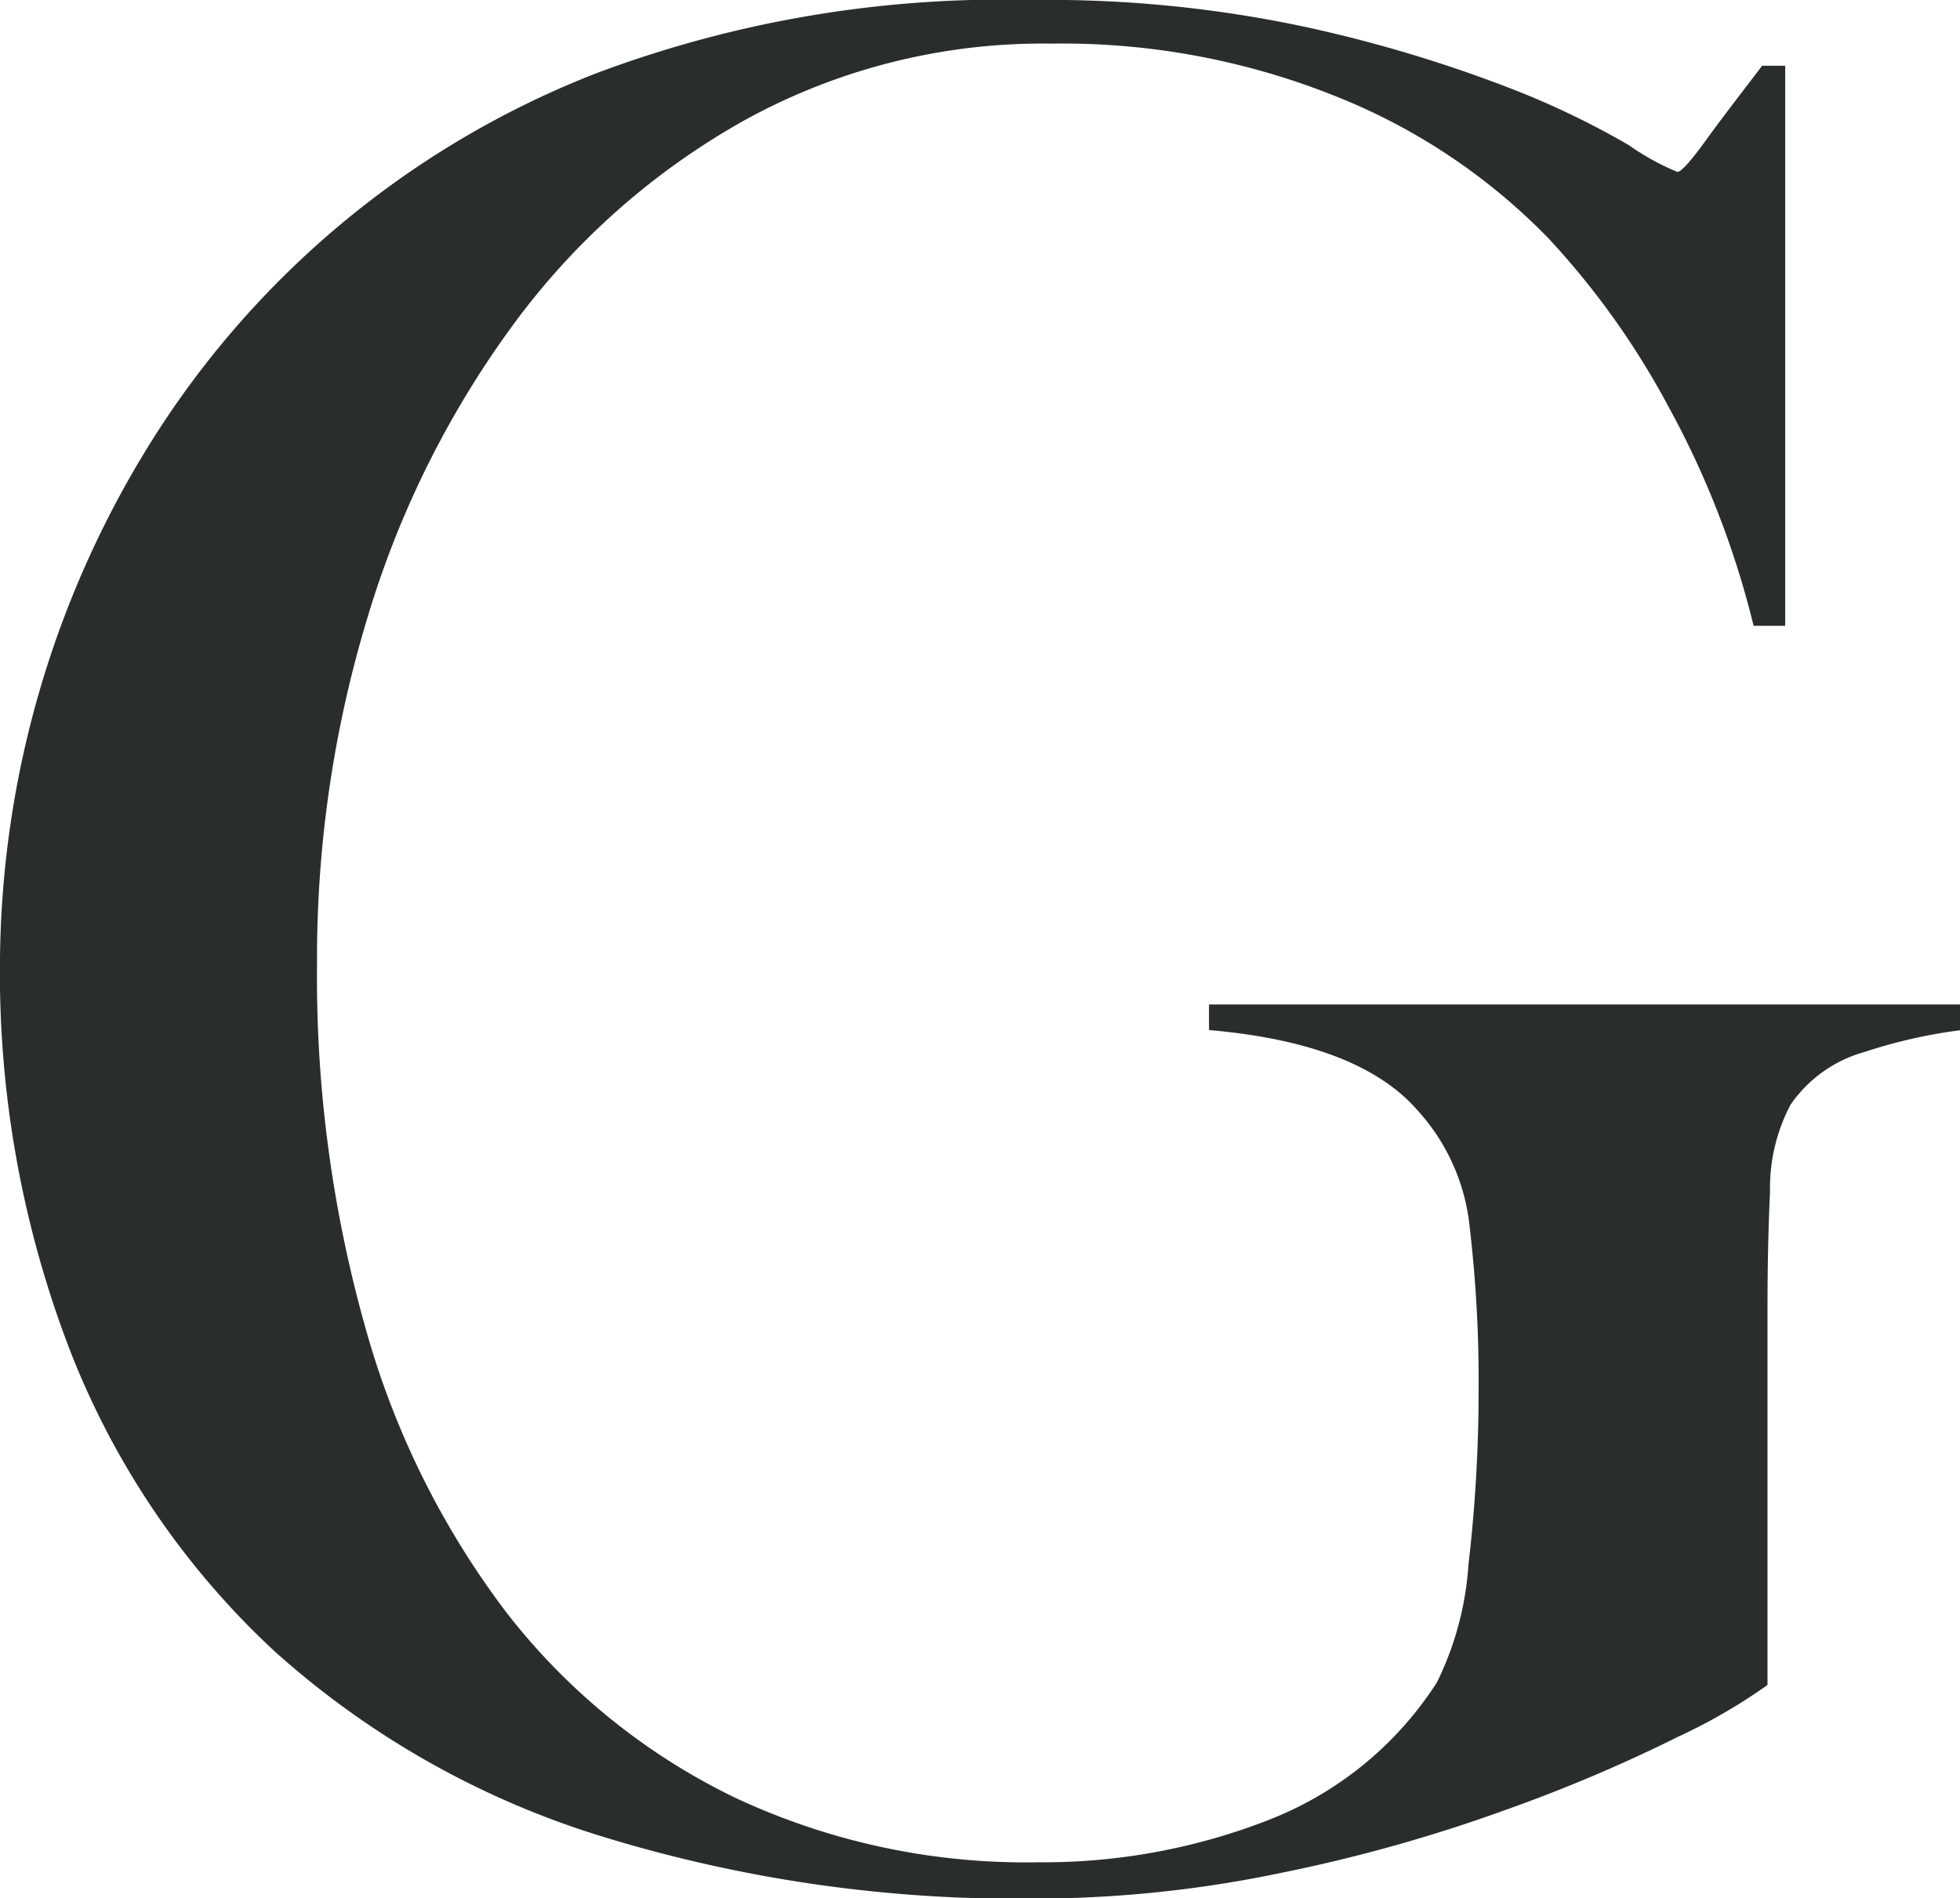
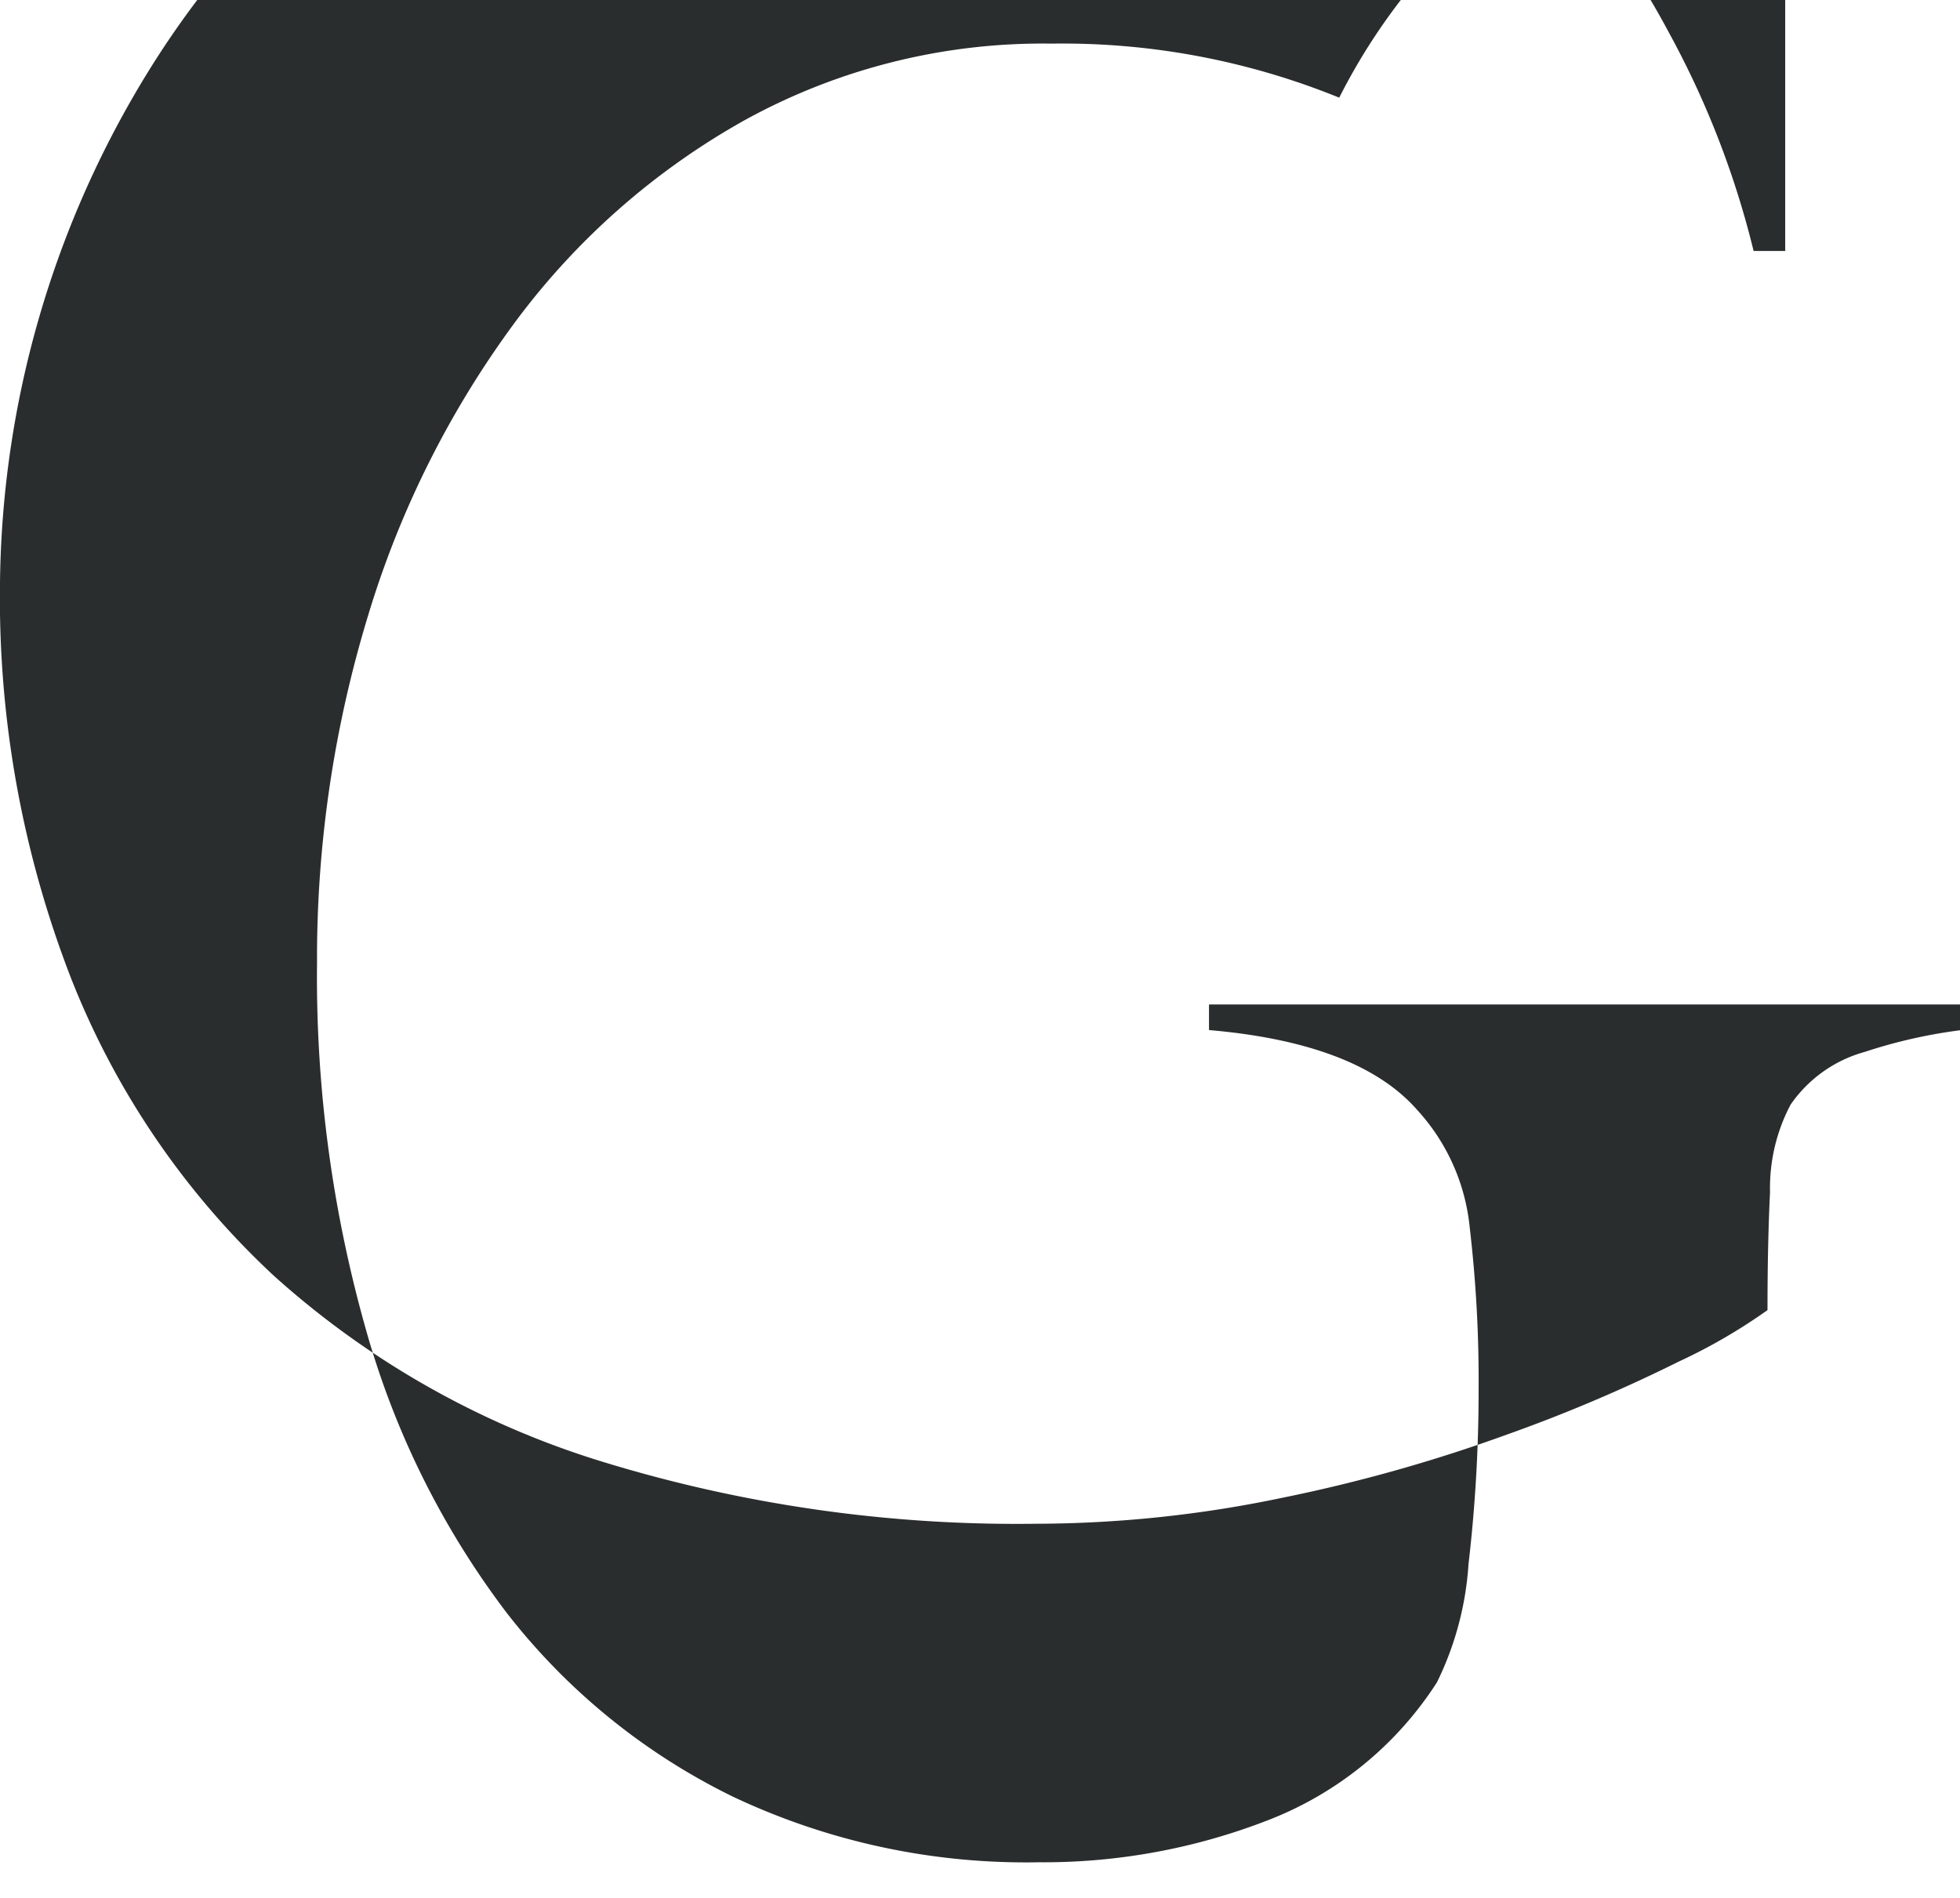
<svg xmlns="http://www.w3.org/2000/svg" id="Layer_1" data-name="Layer 1" viewBox="0 0 62.01 60.06">
  <defs>
    <style>.cls-1{fill:#2a2d2d;}</style>
  </defs>
-   <path class="cls-1" d="M325.63,300.89a4.21,4.21,0,0,0-2.35,1.67,5.64,5.64,0,0,0-.65,2.76c-.06,1.25-.08,2.49-.08,3.74v11.86a17.65,17.65,0,0,1-2.81,1.63,49.16,49.16,0,0,1-5.44,2.31,49.82,49.82,0,0,1-7.11,2,38.28,38.28,0,0,1-7.8.82,44.63,44.63,0,0,1-13.82-2,27.63,27.63,0,0,1-10.28-5.85,25.68,25.68,0,0,1-6.42-9.43,33.23,33.23,0,0,1-2.24-12.48,31.42,31.42,0,0,1,4.68-16.17,29.06,29.06,0,0,1,14.18-11.82,36.53,36.53,0,0,1,13.81-2.32,38.94,38.94,0,0,1,8.62.85,43.74,43.74,0,0,1,6.3,1.87,26.57,26.57,0,0,1,3.94,1.87,7.92,7.92,0,0,0,1.54.85c.11,0,.41-.32.9-1s1.08-1.44,1.78-2.36h.73v17.72h-1a28.39,28.39,0,0,0-2.68-6.91,25.29,25.29,0,0,0-3.82-5.36A19.34,19.34,0,0,0,309,270.7a23.24,23.24,0,0,0-9.1-1.71,19.54,19.54,0,0,0-9.67,2.4,23,23,0,0,0-7.31,6.42,30.37,30.37,0,0,0-4.64,9.26,37.15,37.15,0,0,0-1.62,11,40.92,40.92,0,0,0,1.54,11.58,26.72,26.72,0,0,0,4.47,9,20.36,20.36,0,0,0,7.16,5.81,21.68,21.68,0,0,0,9.67,2.07,19.58,19.58,0,0,0,7.27-1.34,11.11,11.11,0,0,0,5.32-4.35,9.9,9.9,0,0,0,1-3.74,47.34,47.34,0,0,0,.32-5.52,41.45,41.45,0,0,0-.28-5.12,6.44,6.44,0,0,0-1.67-3.74c-1.24-1.41-3.44-2.25-6.58-2.52v-.81h23.81v.81A16.21,16.21,0,0,0,325.63,300.89Z" transform="translate(-266.63 -267.61)" />
+   <path class="cls-1" d="M325.63,300.89a4.21,4.21,0,0,0-2.35,1.67,5.64,5.64,0,0,0-.65,2.76c-.06,1.25-.08,2.49-.08,3.74a17.65,17.65,0,0,1-2.81,1.63,49.16,49.16,0,0,1-5.44,2.31,49.82,49.82,0,0,1-7.11,2,38.28,38.28,0,0,1-7.8.82,44.63,44.63,0,0,1-13.82-2,27.63,27.63,0,0,1-10.28-5.85,25.68,25.68,0,0,1-6.42-9.43,33.23,33.23,0,0,1-2.24-12.48,31.42,31.42,0,0,1,4.68-16.17,29.06,29.06,0,0,1,14.18-11.82,36.53,36.53,0,0,1,13.81-2.32,38.94,38.94,0,0,1,8.62.85,43.74,43.74,0,0,1,6.3,1.87,26.57,26.57,0,0,1,3.94,1.87,7.92,7.92,0,0,0,1.54.85c.11,0,.41-.32.9-1s1.08-1.44,1.78-2.36h.73v17.72h-1a28.39,28.39,0,0,0-2.68-6.91,25.29,25.29,0,0,0-3.82-5.36A19.34,19.34,0,0,0,309,270.7a23.24,23.24,0,0,0-9.1-1.71,19.54,19.54,0,0,0-9.67,2.4,23,23,0,0,0-7.31,6.42,30.37,30.37,0,0,0-4.64,9.26,37.15,37.15,0,0,0-1.62,11,40.92,40.92,0,0,0,1.54,11.58,26.72,26.72,0,0,0,4.47,9,20.36,20.36,0,0,0,7.16,5.81,21.68,21.68,0,0,0,9.67,2.07,19.58,19.58,0,0,0,7.27-1.34,11.11,11.11,0,0,0,5.32-4.35,9.9,9.9,0,0,0,1-3.74,47.34,47.34,0,0,0,.32-5.52,41.45,41.45,0,0,0-.28-5.12,6.44,6.44,0,0,0-1.67-3.74c-1.24-1.41-3.44-2.25-6.58-2.52v-.81h23.81v.81A16.21,16.21,0,0,0,325.63,300.89Z" transform="translate(-266.63 -267.61)" />
</svg>